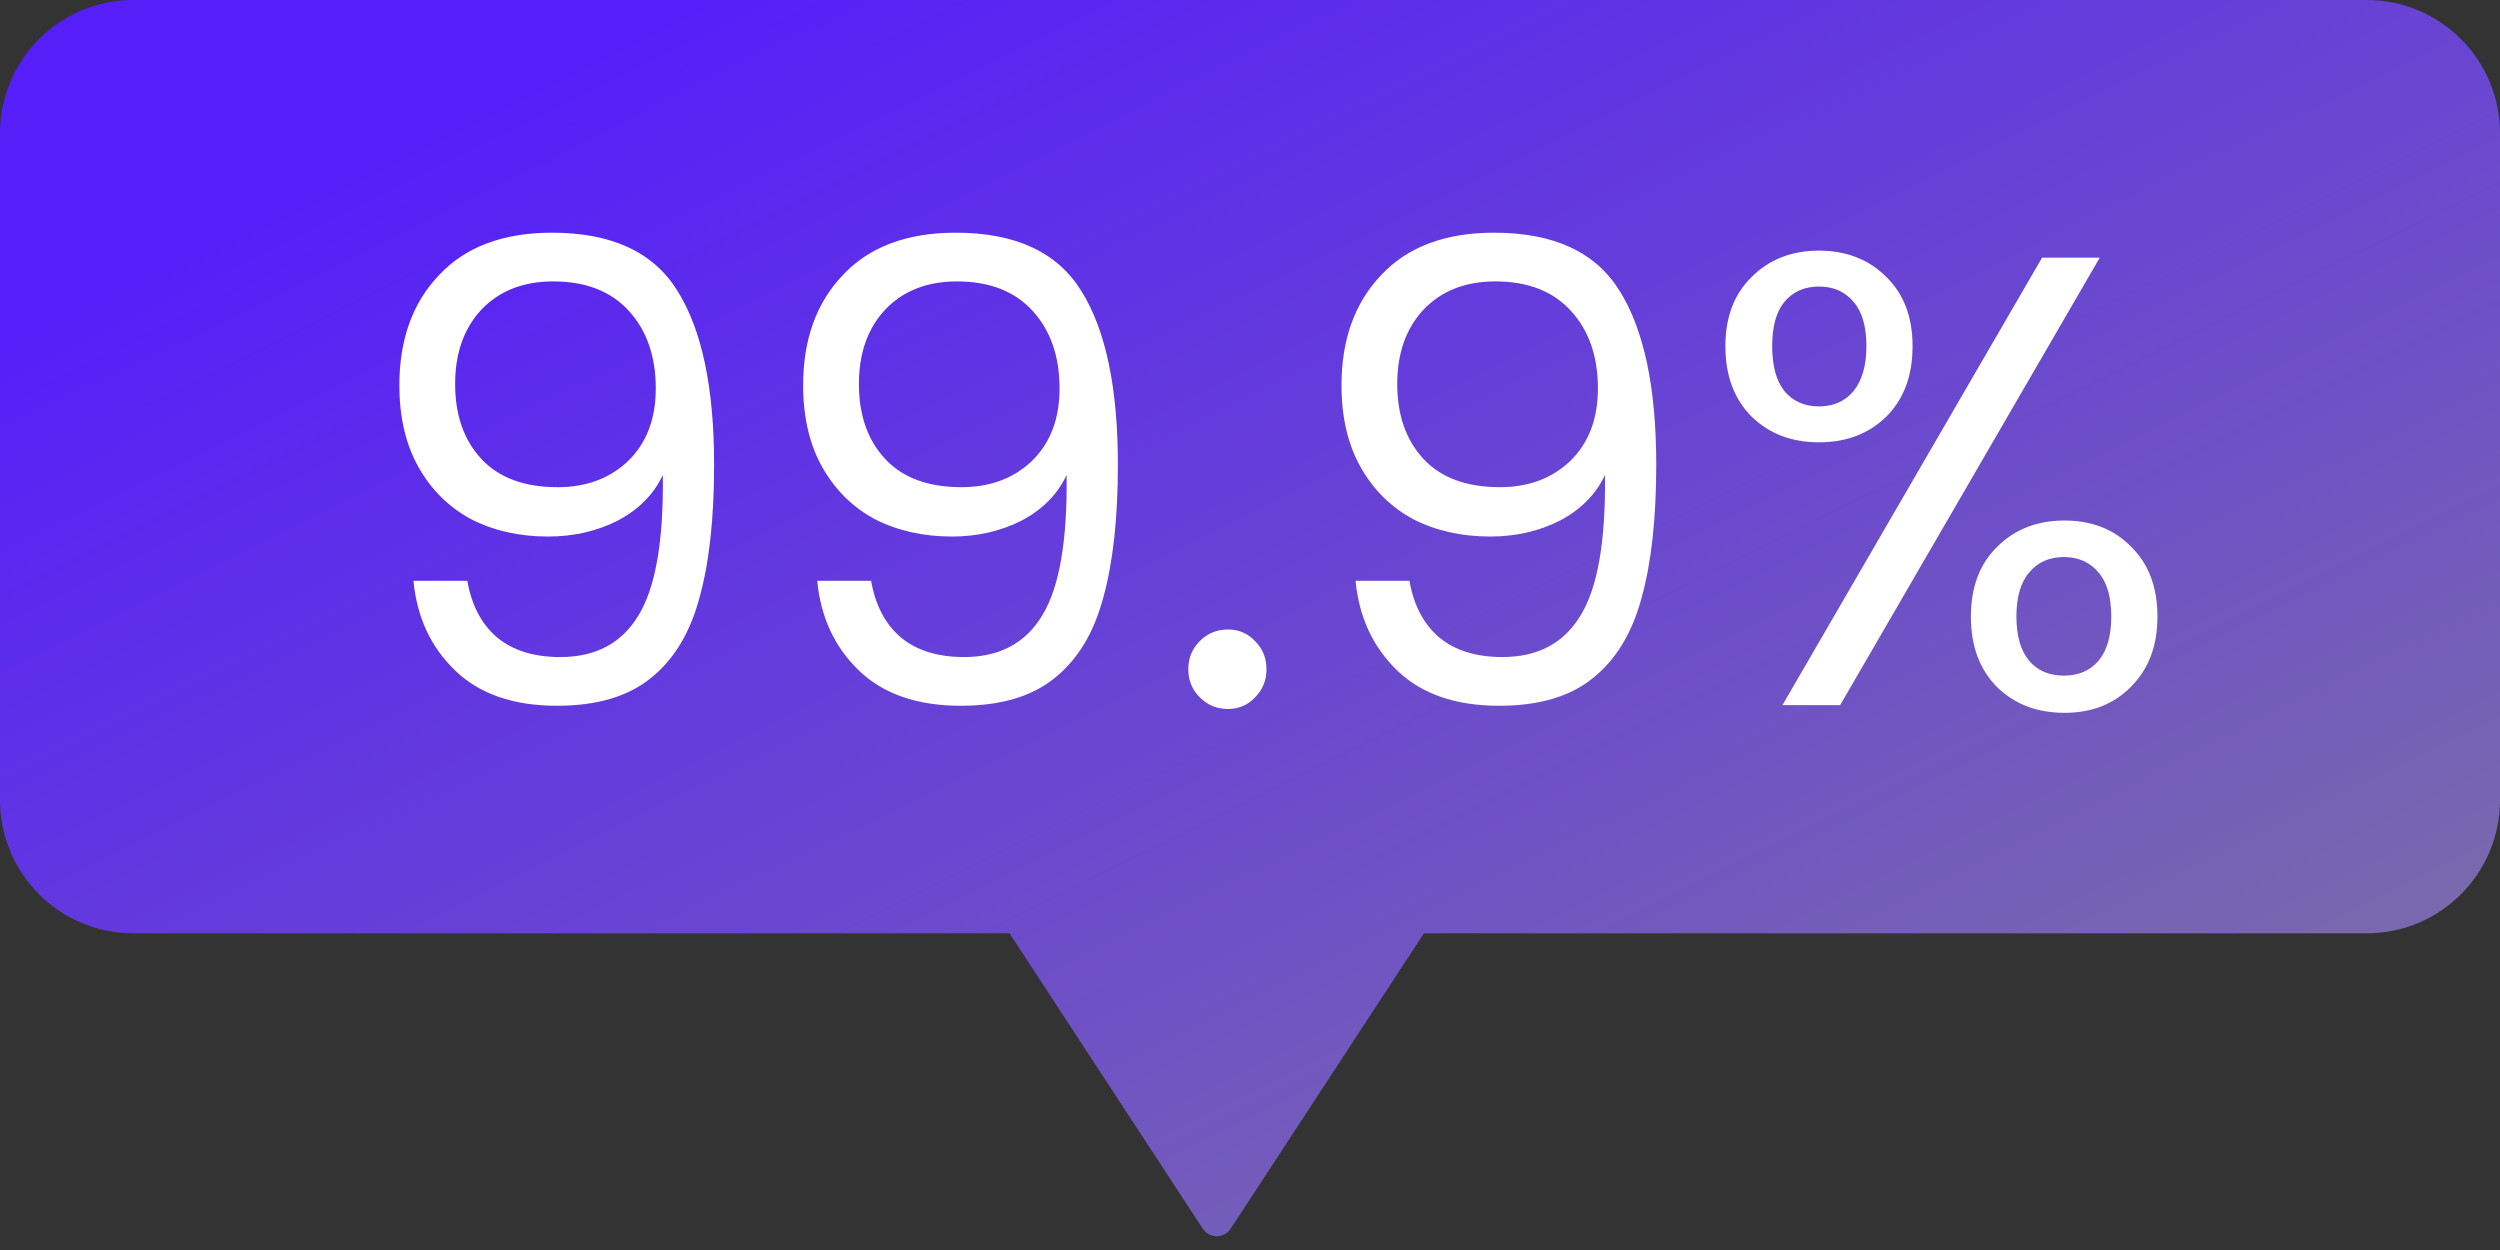
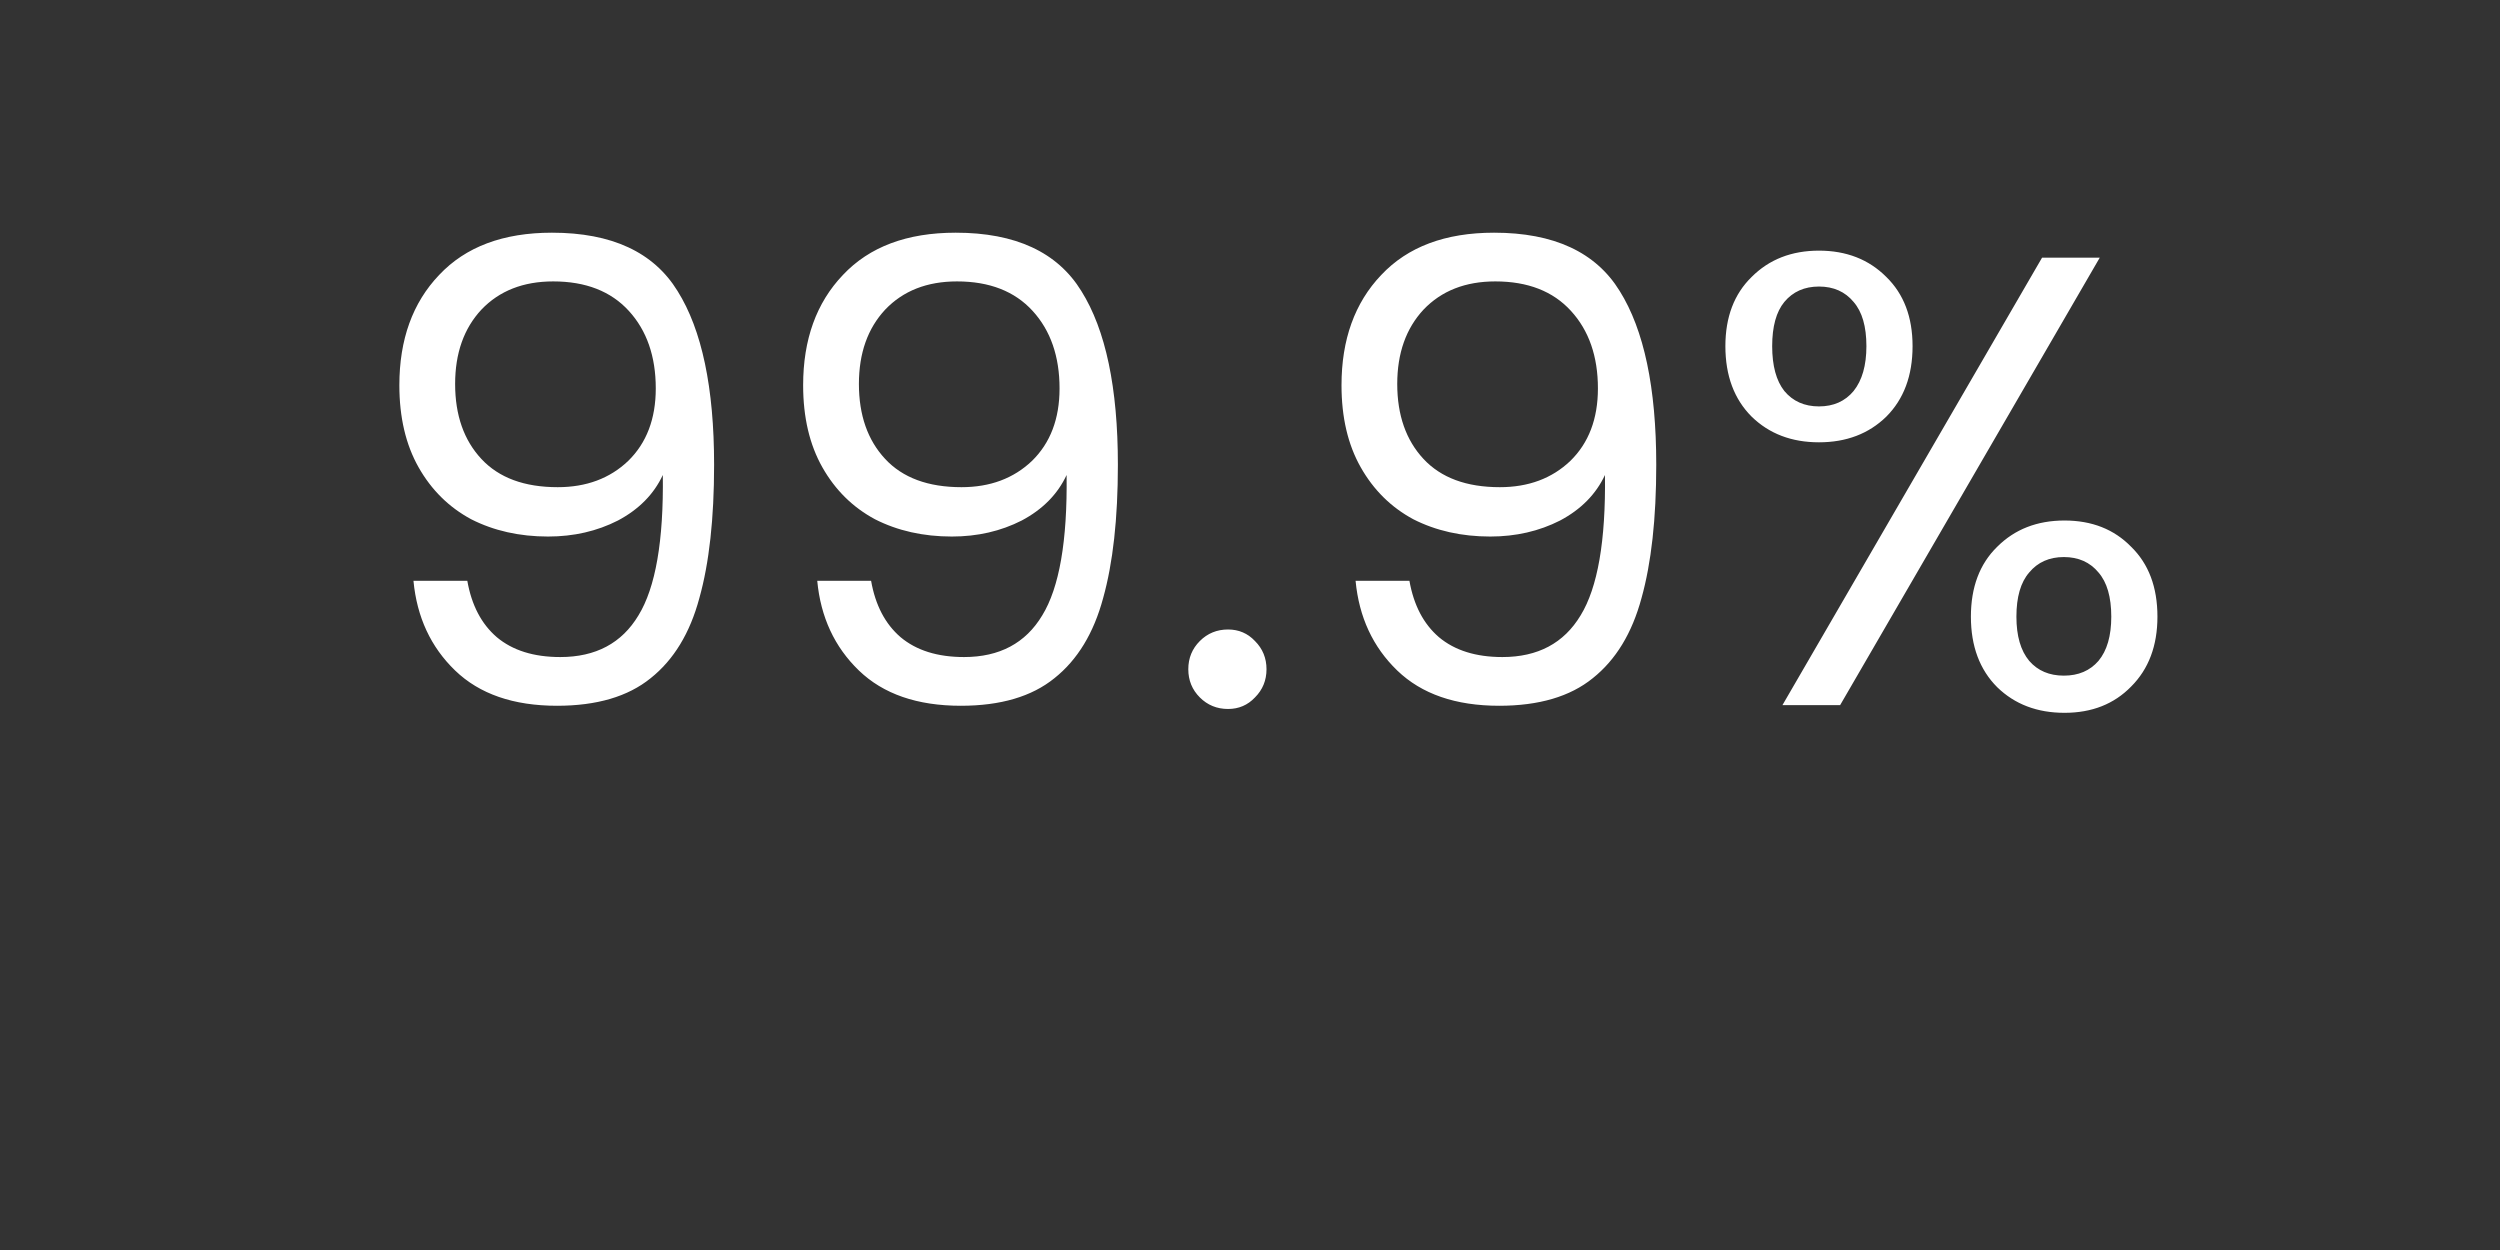
<svg xmlns="http://www.w3.org/2000/svg" width="78" height="39" viewBox="0 0 78 39" fill="none">
  <rect x="0" y="0" width="78" height="39" fill="#333333" stroke="none" />
-   <path d="M73.84 0C76.137 0 78 1.863 78 4.16V24.96C78 27.258 76.137 29.12 73.84 29.12H44.426L38.397 38.335C38.191 38.649 37.732 38.648 37.526 38.335L31.497 29.12H4.16C1.863 29.12 0 27.258 0 24.96V4.16C0 1.863 1.863 0 4.16 0H73.84Z" fill="url(#paint0_linear_741_1043)" />
-   <path d="M14.58 18.12C14.713 18.88 15.02 19.467 15.5 19.88C15.993 20.293 16.653 20.5 17.48 20.5C18.587 20.5 19.4 20.067 19.92 19.2C20.453 18.333 20.707 16.873 20.68 14.82C20.4 15.42 19.933 15.893 19.28 16.24C18.627 16.573 17.9 16.74 17.1 16.74C16.207 16.74 15.407 16.56 14.7 16.2C14.007 15.827 13.46 15.287 13.06 14.58C12.66 13.873 12.46 13.02 12.46 12.02C12.46 10.593 12.873 9.447 13.7 8.58C14.527 7.7 15.7 7.26 17.22 7.26C19.087 7.26 20.393 7.867 21.14 9.08C21.9 10.293 22.28 12.1 22.28 14.5C22.28 16.18 22.127 17.567 21.82 18.66C21.527 19.753 21.02 20.587 20.3 21.16C19.593 21.733 18.62 22.02 17.38 22.02C16.02 22.02 14.96 21.653 14.2 20.92C13.44 20.187 13.007 19.253 12.9 18.12H14.58ZM17.4 15.2C18.293 15.2 19.027 14.927 19.6 14.38C20.173 13.82 20.46 13.067 20.46 12.12C20.46 11.12 20.18 10.313 19.62 9.7C19.06 9.087 18.273 8.78 17.26 8.78C16.327 8.78 15.58 9.073 15.02 9.66C14.473 10.247 14.2 11.02 14.2 11.98C14.2 12.953 14.473 13.733 15.02 14.32C15.567 14.907 16.36 15.2 17.4 15.2ZM27.178 18.12C27.311 18.88 27.618 19.467 28.098 19.88C28.591 20.293 29.251 20.5 30.078 20.5C31.184 20.5 31.998 20.067 32.518 19.2C33.051 18.333 33.304 16.873 33.278 14.82C32.998 15.42 32.531 15.893 31.878 16.24C31.224 16.573 30.498 16.74 29.698 16.74C28.804 16.74 28.004 16.56 27.298 16.2C26.604 15.827 26.058 15.287 25.658 14.58C25.258 13.873 25.058 13.02 25.058 12.02C25.058 10.593 25.471 9.447 26.298 8.58C27.124 7.7 28.298 7.26 29.818 7.26C31.684 7.26 32.991 7.867 33.738 9.08C34.498 10.293 34.878 12.1 34.878 14.5C34.878 16.18 34.724 17.567 34.418 18.66C34.124 19.753 33.618 20.587 32.898 21.16C32.191 21.733 31.218 22.02 29.978 22.02C28.618 22.02 27.558 21.653 26.798 20.92C26.038 20.187 25.604 19.253 25.498 18.12H27.178ZM29.998 15.2C30.891 15.2 31.624 14.927 32.198 14.38C32.771 13.82 33.058 13.067 33.058 12.12C33.058 11.12 32.778 10.313 32.218 9.7C31.658 9.087 30.871 8.78 29.858 8.78C28.924 8.78 28.178 9.073 27.618 9.66C27.071 10.247 26.798 11.02 26.798 11.98C26.798 12.953 27.071 13.733 27.618 14.32C28.164 14.907 28.958 15.2 29.998 15.2ZM38.315 22.12C37.969 22.12 37.675 22 37.435 21.76C37.195 21.52 37.075 21.227 37.075 20.88C37.075 20.533 37.195 20.24 37.435 20C37.675 19.76 37.969 19.64 38.315 19.64C38.649 19.64 38.929 19.76 39.155 20C39.395 20.24 39.515 20.533 39.515 20.88C39.515 21.227 39.395 21.52 39.155 21.76C38.929 22 38.649 22.12 38.315 22.12ZM43.974 18.12C44.108 18.88 44.414 19.467 44.895 19.88C45.388 20.293 46.048 20.5 46.874 20.5C47.981 20.5 48.794 20.067 49.315 19.2C49.848 18.333 50.101 16.873 50.075 14.82C49.794 15.42 49.328 15.893 48.675 16.24C48.021 16.573 47.294 16.74 46.495 16.74C45.601 16.74 44.801 16.56 44.094 16.2C43.401 15.827 42.855 15.287 42.455 14.58C42.054 13.873 41.855 13.02 41.855 12.02C41.855 10.593 42.268 9.447 43.094 8.58C43.921 7.7 45.094 7.26 46.614 7.26C48.481 7.26 49.788 7.867 50.535 9.08C51.294 10.293 51.675 12.1 51.675 14.5C51.675 16.18 51.521 17.567 51.215 18.66C50.921 19.753 50.414 20.587 49.694 21.16C48.988 21.733 48.014 22.02 46.775 22.02C45.414 22.02 44.355 21.653 43.594 20.92C42.834 20.187 42.401 19.253 42.294 18.12H43.974ZM46.794 15.2C47.688 15.2 48.421 14.927 48.995 14.38C49.568 13.82 49.855 13.067 49.855 12.12C49.855 11.12 49.575 10.313 49.014 9.7C48.455 9.087 47.668 8.78 46.654 8.78C45.721 8.78 44.974 9.073 44.414 9.66C43.868 10.247 43.594 11.02 43.594 11.98C43.594 12.953 43.868 13.733 44.414 14.32C44.961 14.907 45.755 15.2 46.794 15.2ZM53.832 10.8C53.832 9.893 54.105 9.173 54.652 8.64C55.199 8.093 55.899 7.82 56.752 7.82C57.605 7.82 58.306 8.093 58.852 8.64C59.399 9.173 59.672 9.893 59.672 10.8C59.672 11.72 59.399 12.453 58.852 13C58.306 13.533 57.605 13.8 56.752 13.8C55.899 13.8 55.199 13.533 54.652 13C54.105 12.453 53.832 11.72 53.832 10.8ZM65.512 8.04L57.412 22H55.612L63.712 8.04H65.512ZM56.752 8.94C56.299 8.94 55.939 9.1 55.672 9.42C55.419 9.727 55.292 10.187 55.292 10.8C55.292 11.413 55.419 11.88 55.672 12.2C55.939 12.52 56.299 12.68 56.752 12.68C57.206 12.68 57.566 12.52 57.832 12.2C58.099 11.867 58.232 11.4 58.232 10.8C58.232 10.187 58.099 9.727 57.832 9.42C57.566 9.1 57.206 8.94 56.752 8.94ZM61.492 19.24C61.492 18.32 61.766 17.593 62.312 17.06C62.859 16.513 63.559 16.24 64.412 16.24C65.266 16.24 65.959 16.513 66.492 17.06C67.039 17.593 67.312 18.32 67.312 19.24C67.312 20.147 67.039 20.873 66.492 21.42C65.959 21.967 65.266 22.24 64.412 22.24C63.559 22.24 62.859 21.973 62.312 21.44C61.766 20.893 61.492 20.16 61.492 19.24ZM64.392 17.38C63.939 17.38 63.579 17.54 63.312 17.86C63.045 18.167 62.912 18.627 62.912 19.24C62.912 19.84 63.045 20.3 63.312 20.62C63.579 20.927 63.939 21.08 64.392 21.08C64.846 21.08 65.206 20.927 65.472 20.62C65.739 20.3 65.872 19.84 65.872 19.24C65.872 18.627 65.739 18.167 65.472 17.86C65.206 17.54 64.846 17.38 64.392 17.38Z" fill="white" />
+   <path d="M14.58 18.12C14.713 18.88 15.02 19.467 15.5 19.88C15.993 20.293 16.653 20.5 17.48 20.5C18.587 20.5 19.4 20.067 19.92 19.2C20.453 18.333 20.707 16.873 20.68 14.82C20.4 15.42 19.933 15.893 19.28 16.24C18.627 16.573 17.9 16.74 17.1 16.74C16.207 16.74 15.407 16.56 14.7 16.2C14.007 15.827 13.46 15.287 13.06 14.58C12.66 13.873 12.46 13.02 12.46 12.02C12.46 10.593 12.873 9.447 13.7 8.58C14.527 7.7 15.7 7.26 17.22 7.26C19.087 7.26 20.393 7.867 21.14 9.08C21.9 10.293 22.28 12.1 22.28 14.5C22.28 16.18 22.127 17.567 21.82 18.66C21.527 19.753 21.02 20.587 20.3 21.16C19.593 21.733 18.62 22.02 17.38 22.02C16.02 22.02 14.96 21.653 14.2 20.92C13.44 20.187 13.007 19.253 12.9 18.12H14.58ZM17.4 15.2C18.293 15.2 19.027 14.927 19.6 14.38C20.173 13.82 20.46 13.067 20.46 12.12C20.46 11.12 20.18 10.313 19.62 9.7C19.06 9.087 18.273 8.78 17.26 8.78C16.327 8.78 15.58 9.073 15.02 9.66C14.473 10.247 14.2 11.02 14.2 11.98C14.2 12.953 14.473 13.733 15.02 14.32C15.567 14.907 16.36 15.2 17.4 15.2ZM27.178 18.12C27.311 18.88 27.618 19.467 28.098 19.88C28.591 20.293 29.251 20.5 30.078 20.5C31.184 20.5 31.998 20.067 32.518 19.2C33.051 18.333 33.304 16.873 33.278 14.82C32.998 15.42 32.531 15.893 31.878 16.24C31.224 16.573 30.498 16.74 29.698 16.74C28.804 16.74 28.004 16.56 27.298 16.2C26.604 15.827 26.058 15.287 25.658 14.58C25.258 13.873 25.058 13.02 25.058 12.02C25.058 10.593 25.471 9.447 26.298 8.58C27.124 7.7 28.298 7.26 29.818 7.26C31.684 7.26 32.991 7.867 33.738 9.08C34.498 10.293 34.878 12.1 34.878 14.5C34.878 16.18 34.724 17.567 34.418 18.66C34.124 19.753 33.618 20.587 32.898 21.16C32.191 21.733 31.218 22.02 29.978 22.02C28.618 22.02 27.558 21.653 26.798 20.92C26.038 20.187 25.604 19.253 25.498 18.12H27.178ZM29.998 15.2C30.891 15.2 31.624 14.927 32.198 14.38C32.771 13.82 33.058 13.067 33.058 12.12C33.058 11.12 32.778 10.313 32.218 9.7C31.658 9.087 30.871 8.78 29.858 8.78C28.924 8.78 28.178 9.073 27.618 9.66C27.071 10.247 26.798 11.02 26.798 11.98C26.798 12.953 27.071 13.733 27.618 14.32C28.164 14.907 28.958 15.2 29.998 15.2ZM38.315 22.12C37.969 22.12 37.675 22 37.435 21.76C37.195 21.52 37.075 21.227 37.075 20.88C37.075 20.533 37.195 20.24 37.435 20C37.675 19.76 37.969 19.64 38.315 19.64C38.649 19.64 38.929 19.76 39.155 20C39.395 20.24 39.515 20.533 39.515 20.88C39.515 21.227 39.395 21.52 39.155 21.76C38.929 22 38.649 22.12 38.315 22.12ZM43.974 18.12C44.108 18.88 44.414 19.467 44.895 19.88C45.388 20.293 46.048 20.5 46.874 20.5C47.981 20.5 48.794 20.067 49.315 19.2C49.848 18.333 50.101 16.873 50.075 14.82C49.794 15.42 49.328 15.893 48.675 16.24C48.021 16.573 47.294 16.74 46.495 16.74C45.601 16.74 44.801 16.56 44.094 16.2C43.401 15.827 42.855 15.287 42.455 14.58C42.054 13.873 41.855 13.02 41.855 12.02C41.855 10.593 42.268 9.447 43.094 8.58C43.921 7.7 45.094 7.26 46.614 7.26C48.481 7.26 49.788 7.867 50.535 9.08C51.294 10.293 51.675 12.1 51.675 14.5C51.675 16.18 51.521 17.567 51.215 18.66C50.921 19.753 50.414 20.587 49.694 21.16C48.988 21.733 48.014 22.02 46.775 22.02C45.414 22.02 44.355 21.653 43.594 20.92C42.834 20.187 42.401 19.253 42.294 18.12H43.974ZM46.794 15.2C47.688 15.2 48.421 14.927 48.995 14.38C49.568 13.82 49.855 13.067 49.855 12.12C49.855 11.12 49.575 10.313 49.014 9.7C48.455 9.087 47.668 8.78 46.654 8.78C45.721 8.78 44.974 9.073 44.414 9.66C43.868 10.247 43.594 11.02 43.594 11.98C43.594 12.953 43.868 13.733 44.414 14.32C44.961 14.907 45.755 15.2 46.794 15.2ZM53.832 10.8C53.832 9.893 54.105 9.173 54.652 8.64C55.199 8.093 55.899 7.82 56.752 7.82C57.605 7.82 58.306 8.093 58.852 8.64C59.399 9.173 59.672 9.893 59.672 10.8C59.672 11.72 59.399 12.453 58.852 13C58.306 13.533 57.605 13.8 56.752 13.8C55.899 13.8 55.199 13.533 54.652 13C54.105 12.453 53.832 11.72 53.832 10.8ZM65.512 8.04L57.412 22H55.612L63.712 8.04H65.512ZM56.752 8.94C56.299 8.94 55.939 9.1 55.672 9.42C55.419 9.727 55.292 10.187 55.292 10.8C55.292 11.413 55.419 11.88 55.672 12.2C55.939 12.52 56.299 12.68 56.752 12.68C57.206 12.68 57.566 12.52 57.832 12.2C58.099 11.867 58.232 11.4 58.232 10.8C58.232 10.187 58.099 9.727 57.832 9.42C57.566 9.1 57.206 8.94 56.752 8.94ZM61.492 19.24C61.492 18.32 61.766 17.593 62.312 17.06C62.859 16.513 63.559 16.24 64.412 16.24C65.266 16.24 65.959 16.513 66.492 17.06C67.039 17.593 67.312 18.32 67.312 19.24C67.312 20.147 67.039 20.873 66.492 21.42C65.959 21.967 65.266 22.24 64.412 22.24C63.559 22.24 62.859 21.973 62.312 21.44C61.766 20.893 61.492 20.16 61.492 19.24M64.392 17.38C63.939 17.38 63.579 17.54 63.312 17.86C63.045 18.167 62.912 18.627 62.912 19.24C62.912 19.84 63.045 20.3 63.312 20.62C63.579 20.927 63.939 21.08 64.392 21.08C64.846 21.08 65.206 20.927 65.472 20.62C65.739 20.3 65.872 19.84 65.872 19.24C65.872 18.627 65.739 18.167 65.472 17.86C65.206 17.54 64.846 17.38 64.392 17.38Z" fill="white" />
  <defs>
    <linearGradient id="paint0_linear_741_1043" x1="5.566" y1="8.079" x2="27.402" y2="52.238" gradientUnits="userSpaceOnUse">
      <stop stop-color="#561FF9" />
      <stop offset="1" stop-color="#7A68AE" />
    </linearGradient>
  </defs>
</svg>